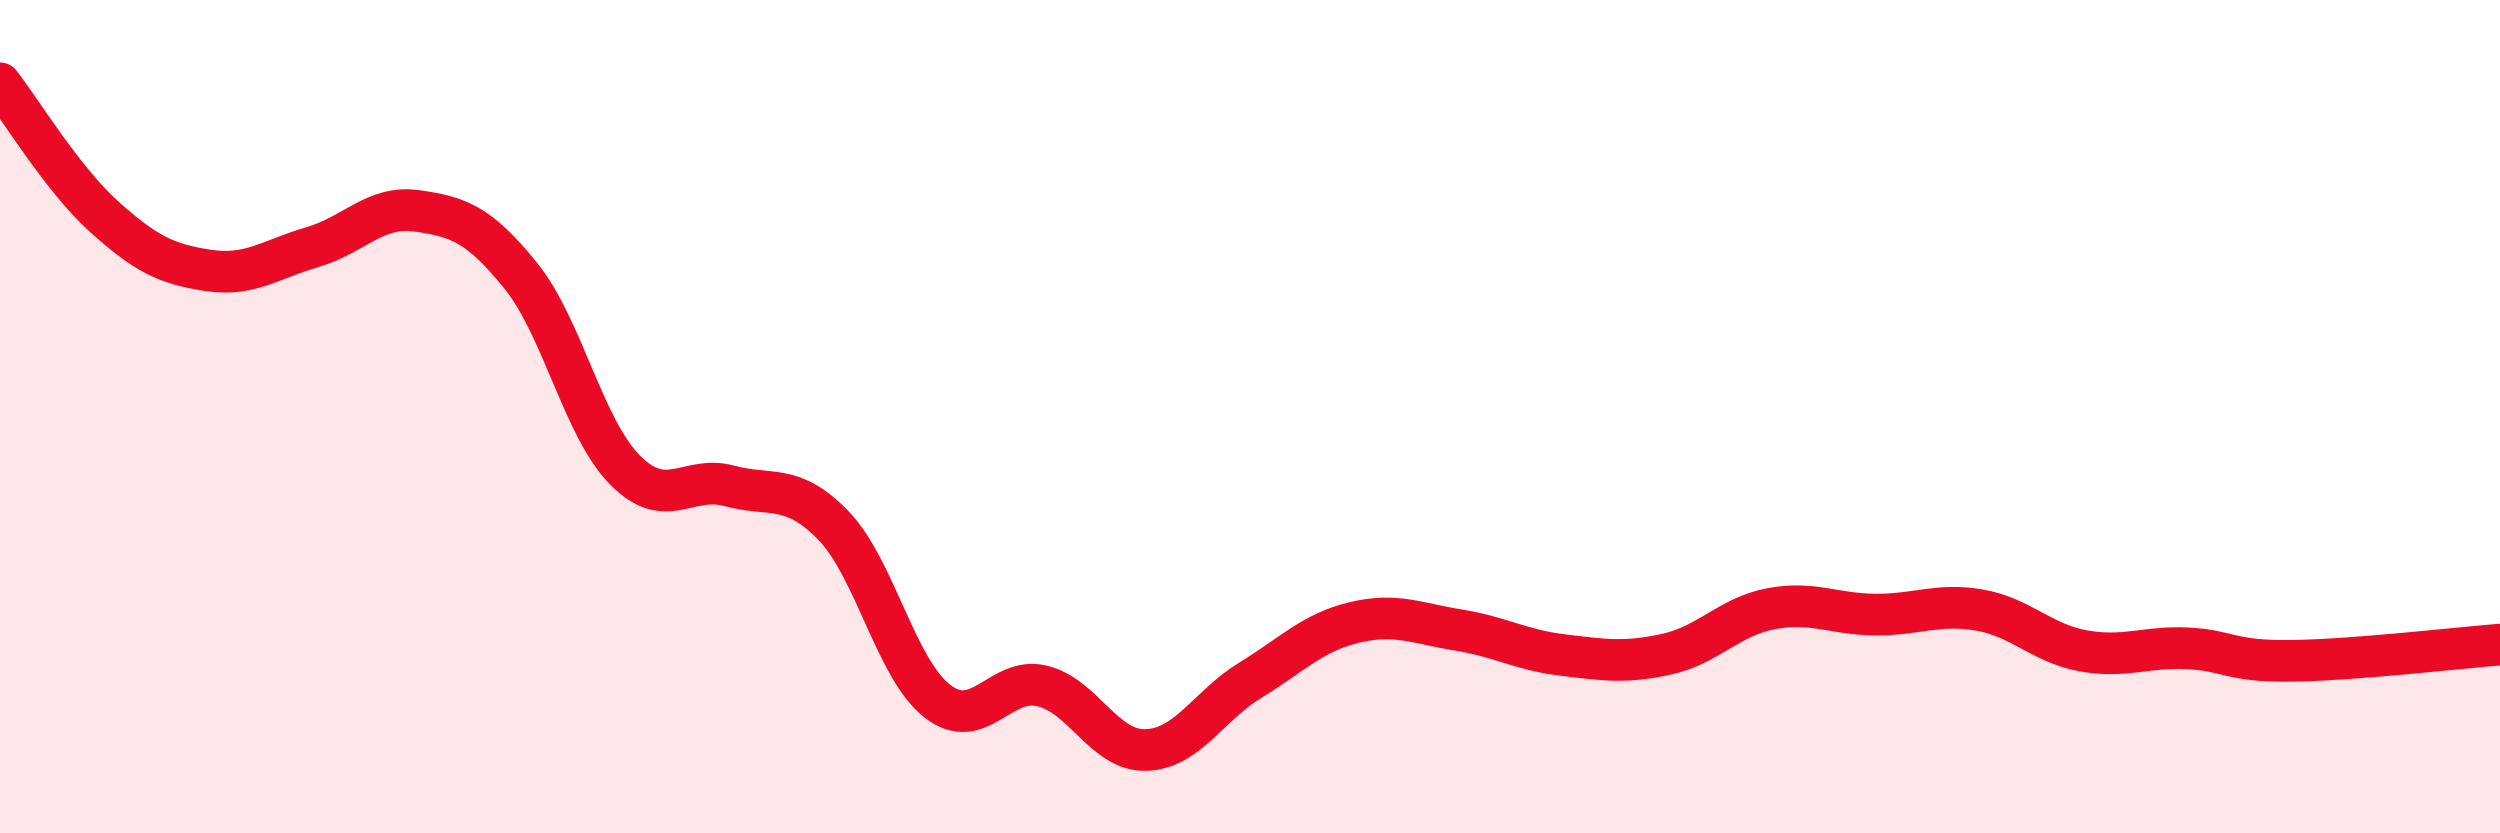
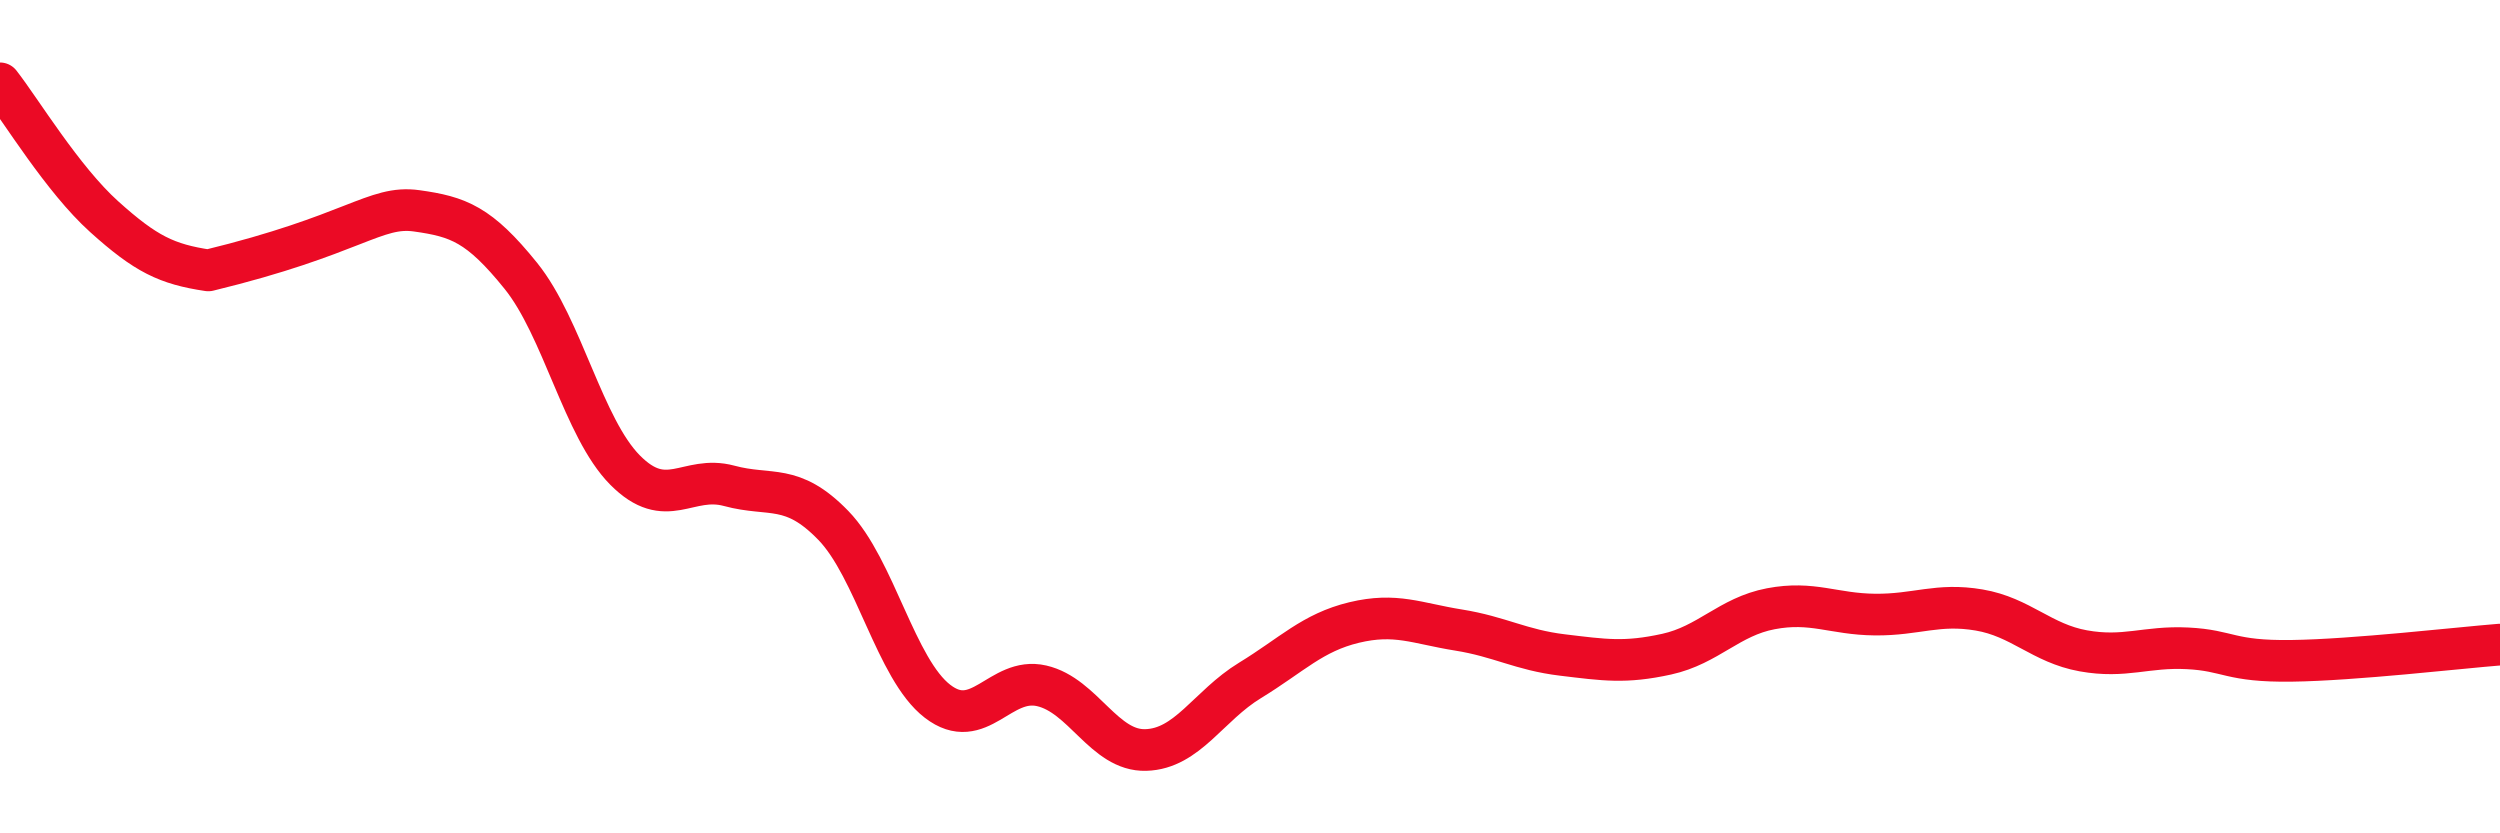
<svg xmlns="http://www.w3.org/2000/svg" width="60" height="20" viewBox="0 0 60 20">
-   <path d="M 0,2 C 0.5,2.64 1.5,4.3 2.5,5.2 C 3.5,6.1 4,6.34 5,6.49 C 6,6.64 6.5,6.22 7.5,5.93 C 8.5,5.64 9,4.92 10,5.06 C 11,5.2 11.5,5.38 12.5,6.62 C 13.5,7.86 14,10.27 15,11.28 C 16,12.29 16.5,11.39 17.5,11.66 C 18.5,11.93 19,11.58 20,12.61 C 21,13.64 21.5,16.06 22.5,16.83 C 23.5,17.6 24,16.23 25,16.46 C 26,16.69 26.5,18.03 27.5,18 C 28.5,17.97 29,16.94 30,16.33 C 31,15.72 31.5,15.18 32.5,14.94 C 33.5,14.7 34,14.96 35,15.12 C 36,15.28 36.5,15.6 37.5,15.72 C 38.5,15.84 39,15.92 40,15.7 C 41,15.48 41.5,14.8 42.5,14.61 C 43.5,14.42 44,14.74 45,14.75 C 46,14.76 46.5,14.47 47.5,14.64 C 48.5,14.81 49,15.44 50,15.62 C 51,15.8 51.5,15.51 52.5,15.56 C 53.5,15.61 53.5,15.88 55,15.86 C 56.5,15.84 59,15.55 60,15.47L60 20L0 20Z" fill="#EB0A25" opacity="0.1" stroke-linecap="round" stroke-linejoin="round" />
-   <path d="M 0,2 C 0.5,2.64 1.5,4.3 2.5,5.2 C 3.5,6.1 4,6.34 5,6.49 C 6,6.64 6.5,6.22 7.5,5.93 C 8.5,5.64 9,4.92 10,5.06 C 11,5.2 11.5,5.38 12.5,6.62 C 13.5,7.86 14,10.27 15,11.28 C 16,12.29 16.5,11.39 17.5,11.66 C 18.5,11.93 19,11.58 20,12.61 C 21,13.64 21.5,16.06 22.5,16.83 C 23.5,17.6 24,16.23 25,16.46 C 26,16.69 26.5,18.03 27.5,18 C 28.5,17.97 29,16.94 30,16.33 C 31,15.72 31.5,15.18 32.5,14.94 C 33.5,14.7 34,14.96 35,15.12 C 36,15.28 36.5,15.6 37.5,15.72 C 38.5,15.84 39,15.92 40,15.7 C 41,15.48 41.5,14.8 42.5,14.61 C 43.5,14.42 44,14.74 45,14.75 C 46,14.76 46.5,14.47 47.5,14.64 C 48.5,14.81 49,15.44 50,15.62 C 51,15.8 51.5,15.51 52.5,15.56 C 53.5,15.61 53.5,15.88 55,15.86 C 56.5,15.84 59,15.55 60,15.47" stroke="#EB0A25" stroke-width="1" fill="none" stroke-linecap="round" stroke-linejoin="round" />
+   <path d="M 0,2 C 0.5,2.64 1.5,4.3 2.5,5.2 C 3.5,6.1 4,6.34 5,6.49 C 8.5,5.64 9,4.92 10,5.06 C 11,5.2 11.5,5.38 12.5,6.62 C 13.5,7.86 14,10.27 15,11.28 C 16,12.29 16.5,11.39 17.5,11.66 C 18.5,11.93 19,11.58 20,12.61 C 21,13.64 21.5,16.06 22.5,16.83 C 23.5,17.6 24,16.23 25,16.46 C 26,16.69 26.5,18.03 27.5,18 C 28.5,17.97 29,16.94 30,16.33 C 31,15.72 31.5,15.18 32.5,14.94 C 33.5,14.7 34,14.96 35,15.12 C 36,15.28 36.5,15.6 37.5,15.72 C 38.5,15.84 39,15.92 40,15.7 C 41,15.48 41.5,14.8 42.5,14.61 C 43.5,14.42 44,14.74 45,14.75 C 46,14.76 46.5,14.47 47.5,14.64 C 48.5,14.81 49,15.44 50,15.62 C 51,15.8 51.5,15.51 52.5,15.56 C 53.5,15.61 53.5,15.88 55,15.86 C 56.5,15.84 59,15.55 60,15.47" stroke="#EB0A25" stroke-width="1" fill="none" stroke-linecap="round" stroke-linejoin="round" />
</svg>